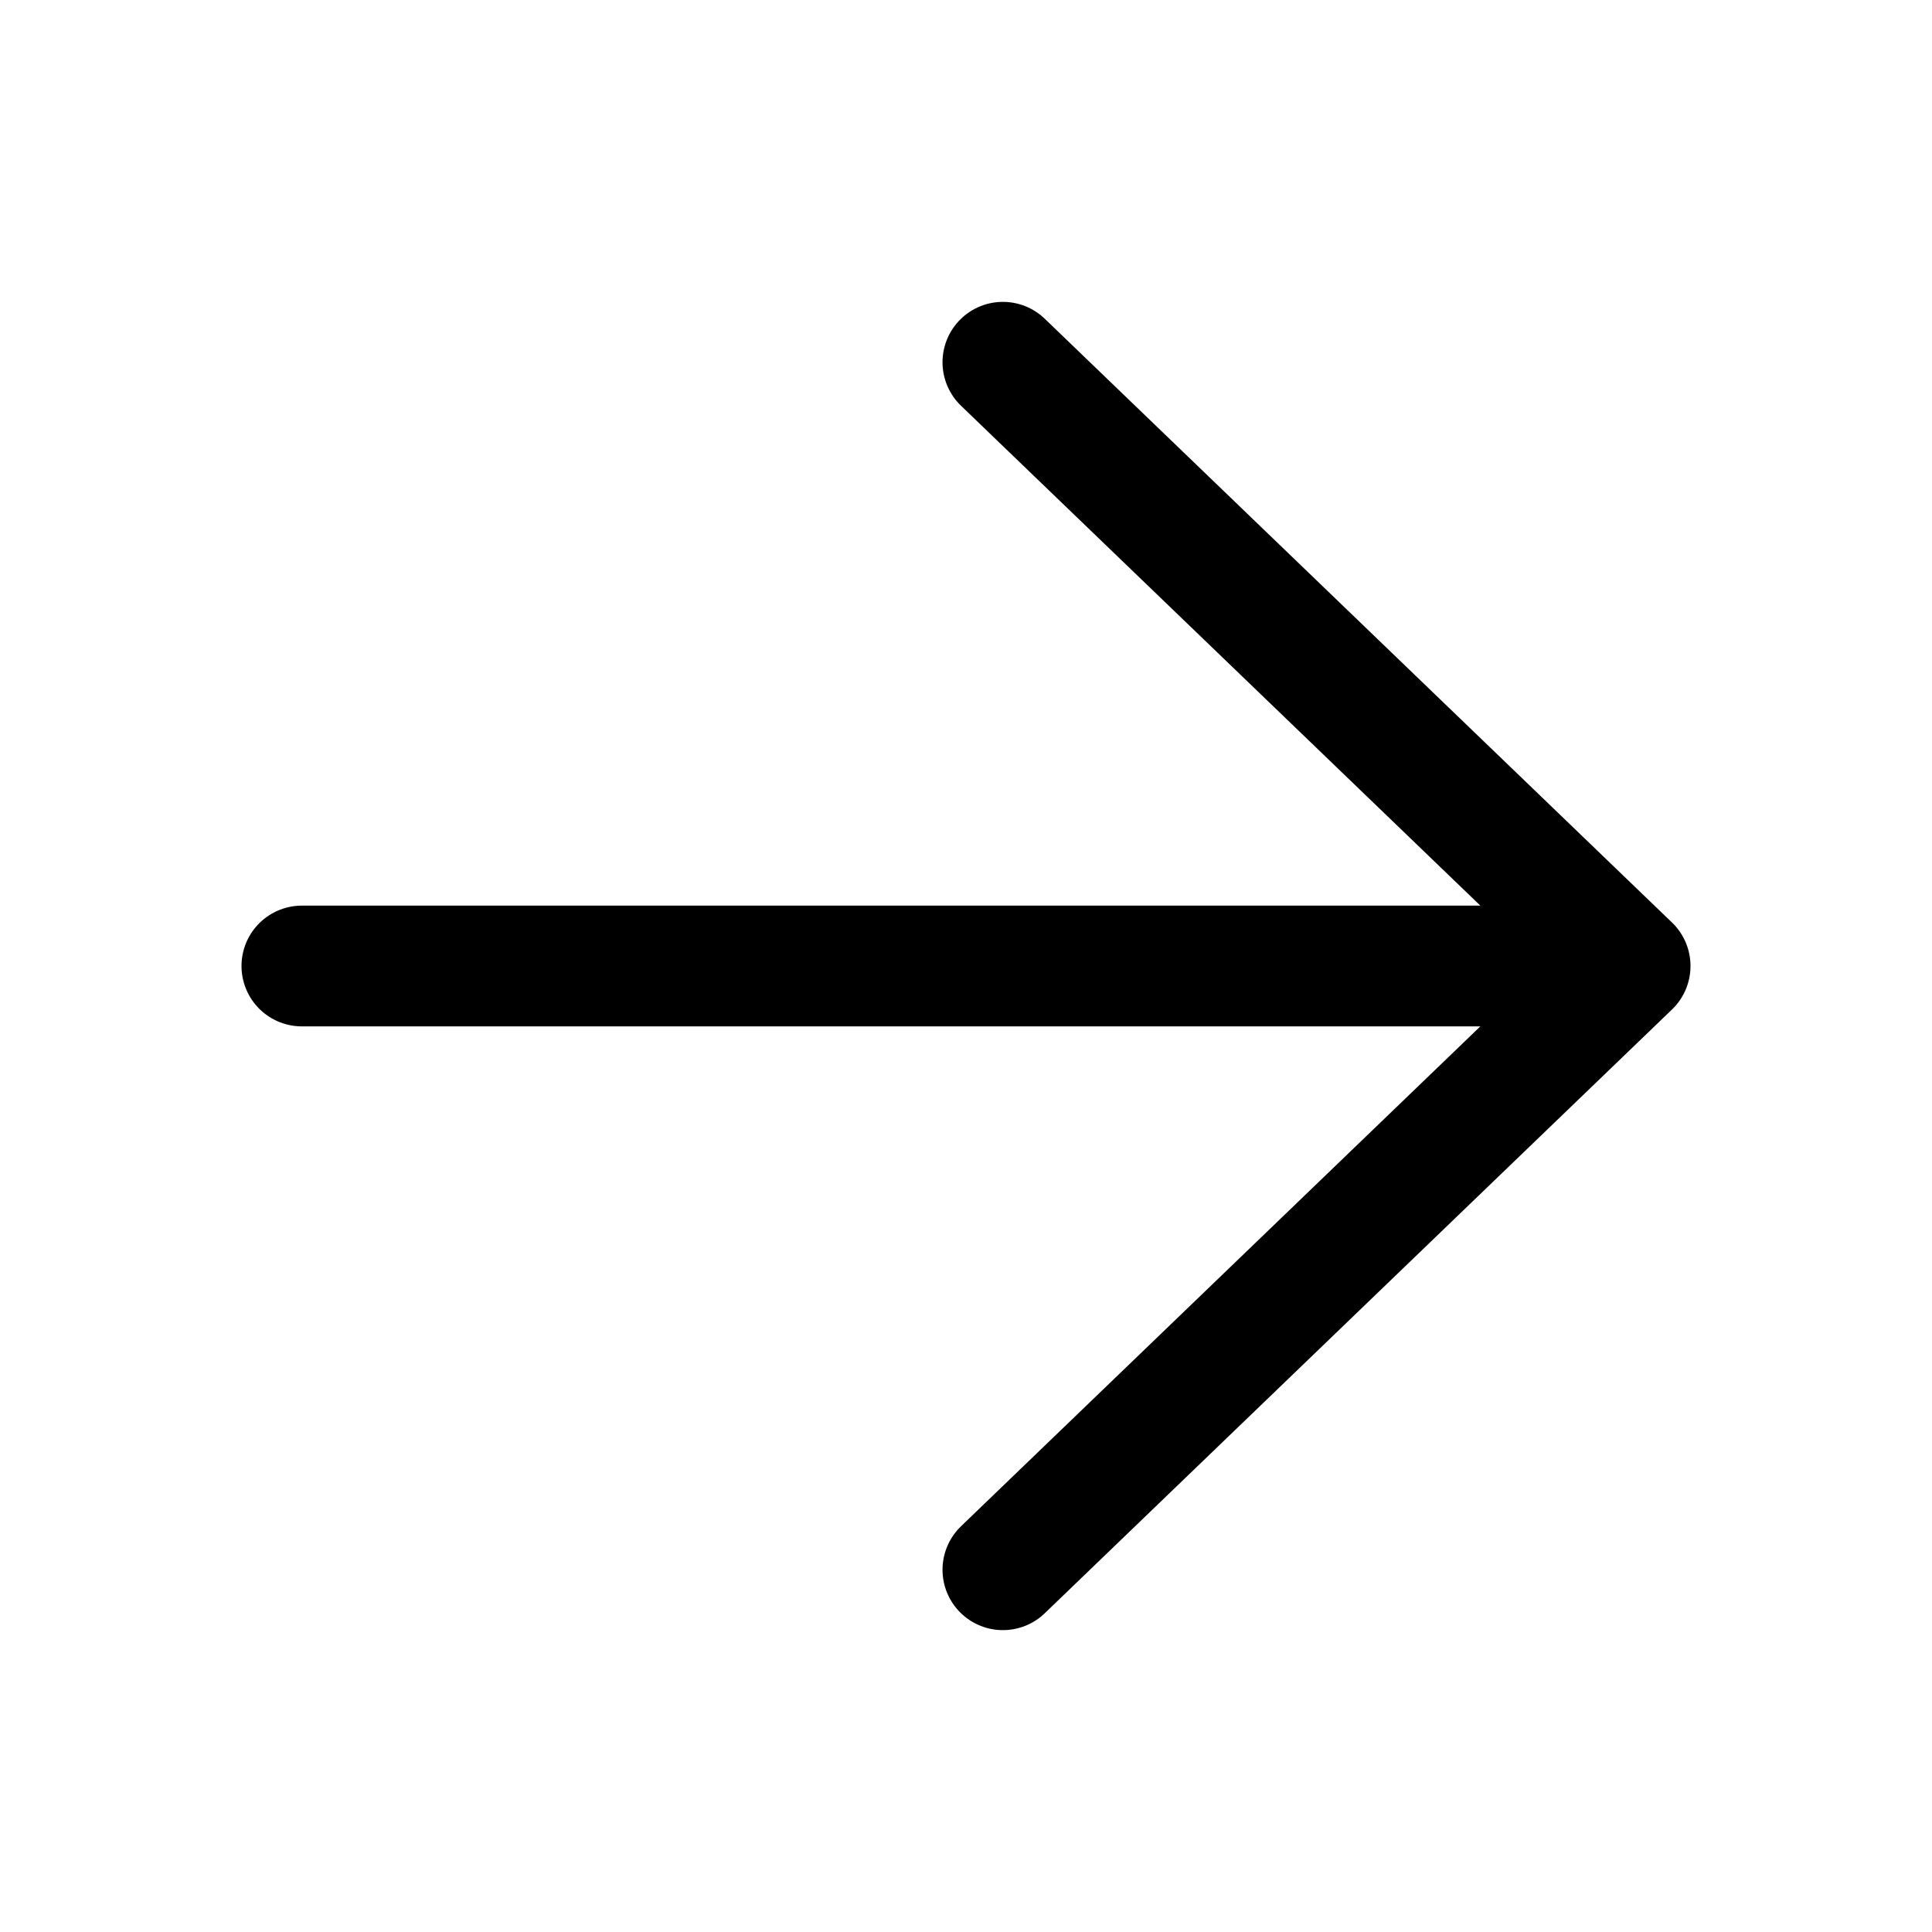
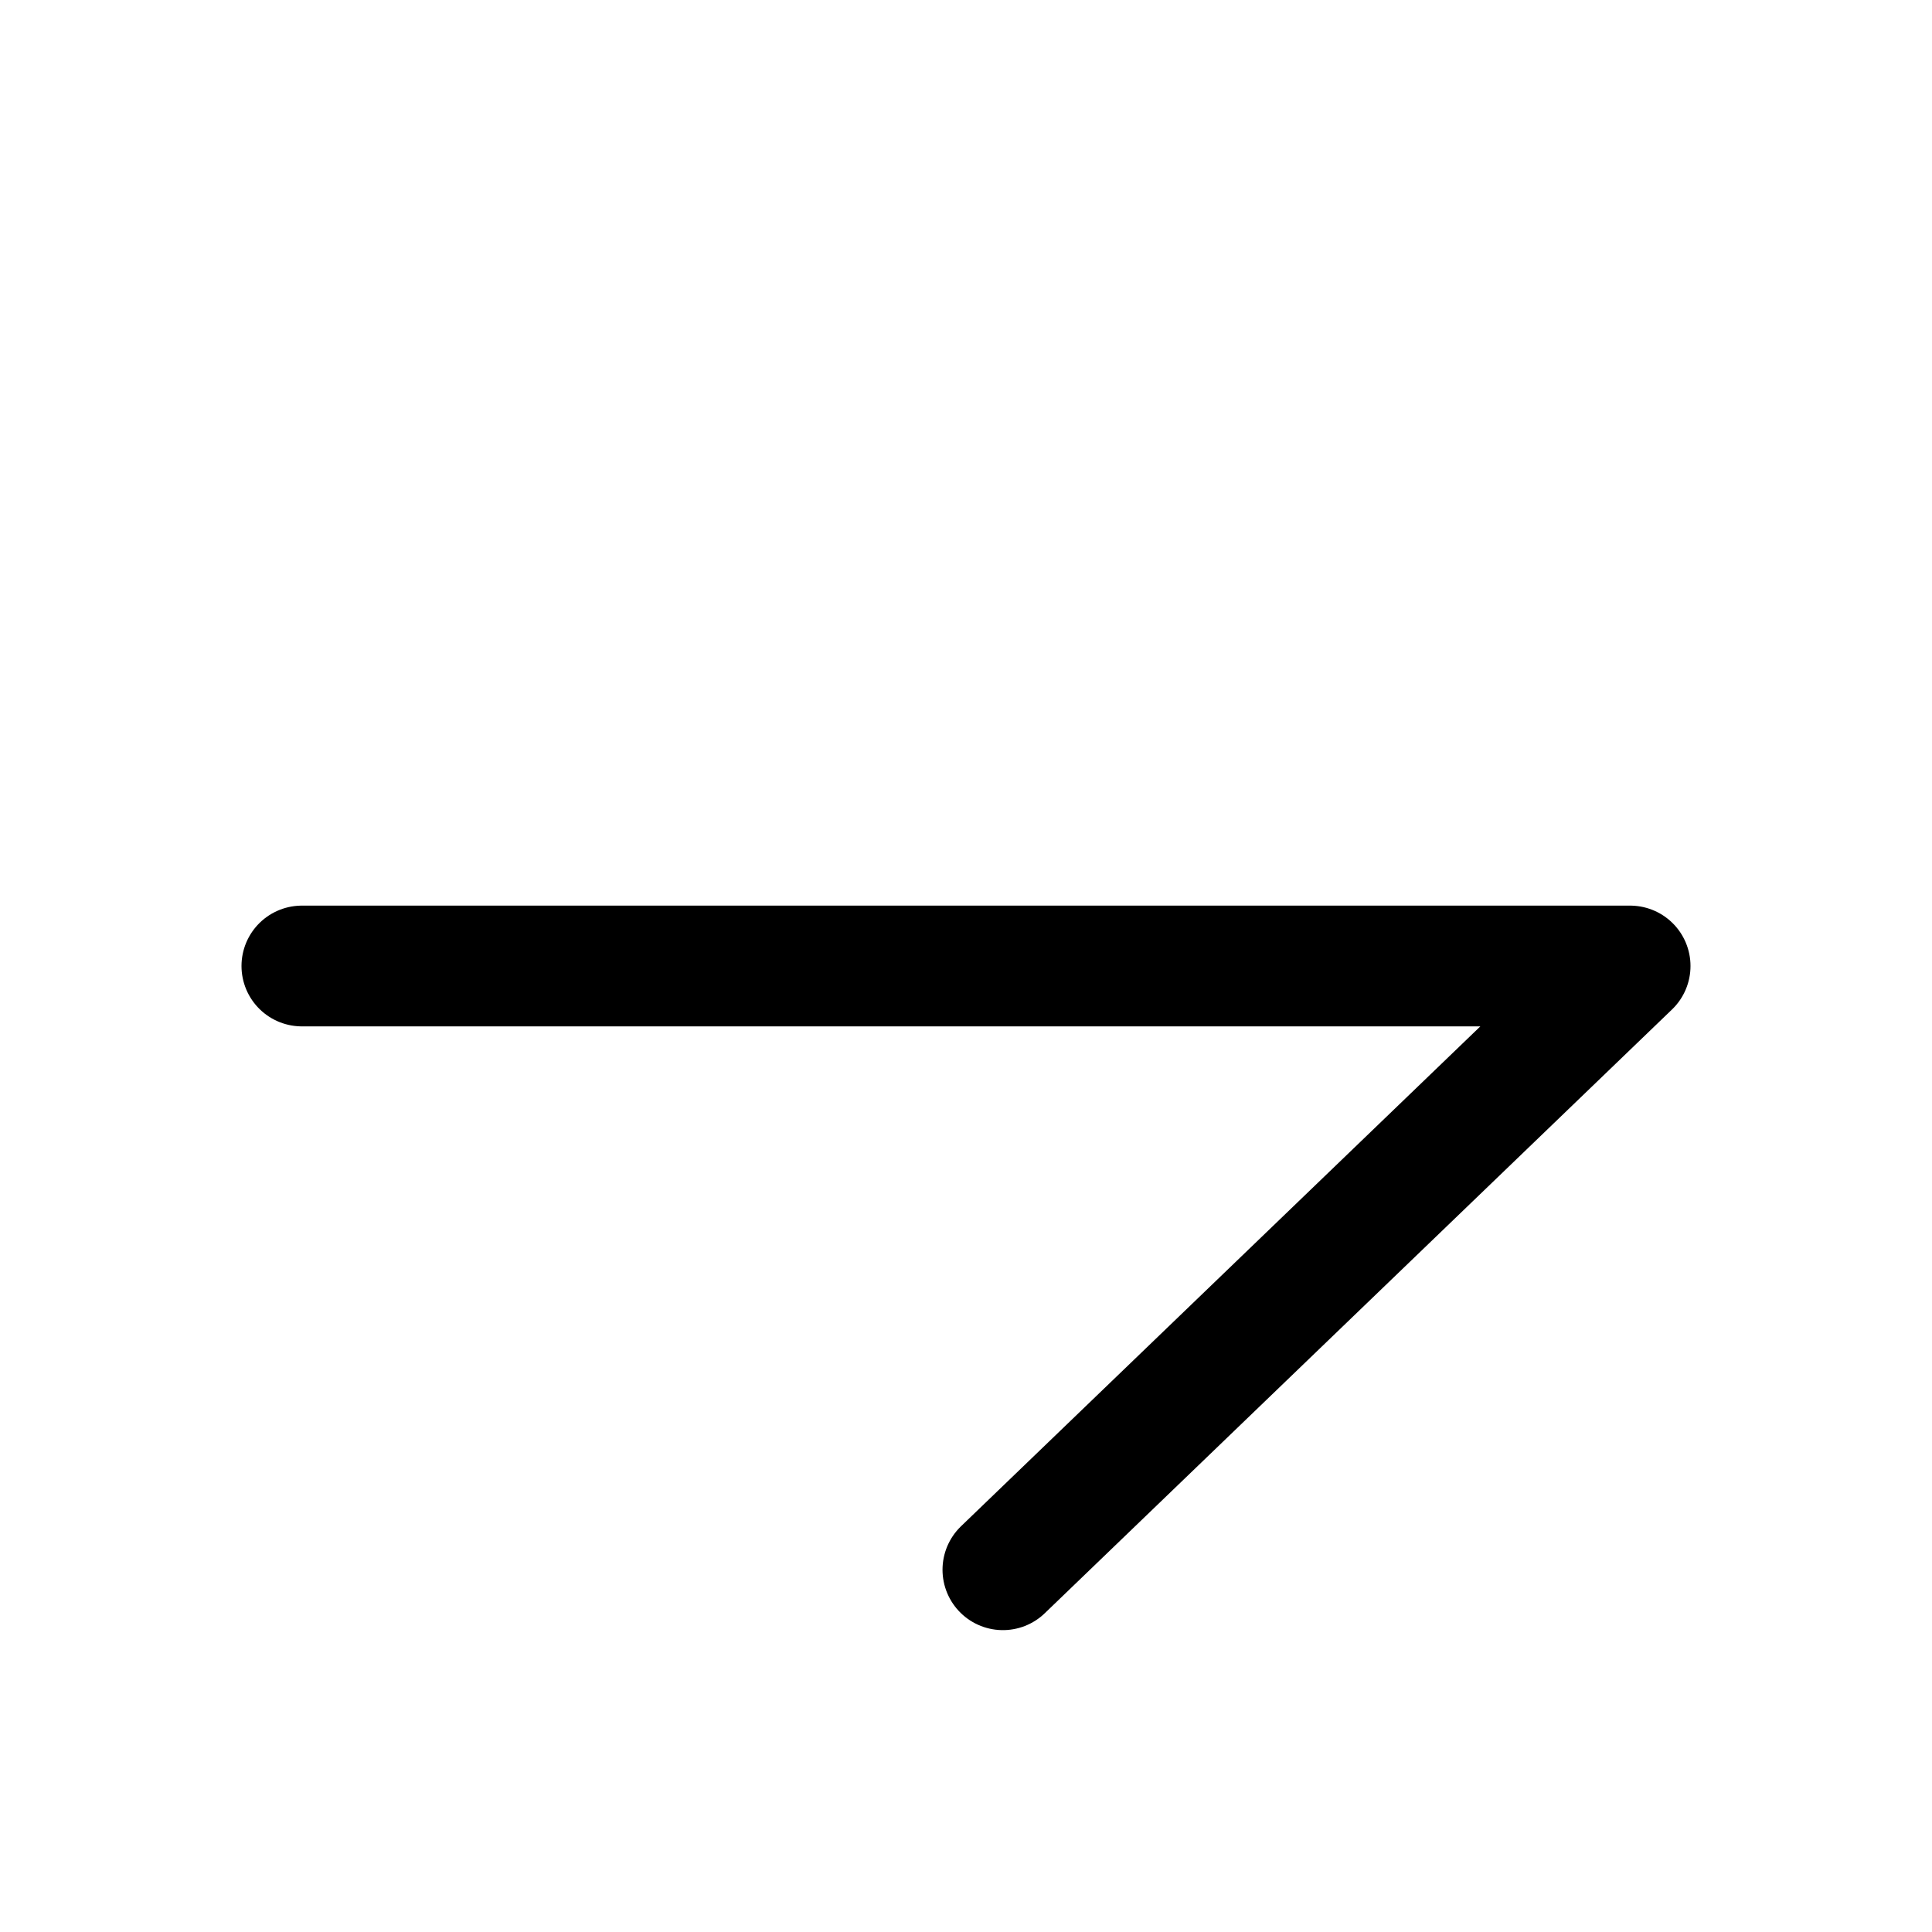
<svg xmlns="http://www.w3.org/2000/svg" width="32" height="32" viewBox="0 0 32 32" fill="none">
-   <path d="M5 16H27M27 16L16.611 6M27 16L16.611 26" stroke="black" stroke-width="2" stroke-linecap="round" stroke-linejoin="round" />
+   <path d="M5 16H27M27 16M27 16L16.611 26" stroke="black" stroke-width="2" stroke-linecap="round" stroke-linejoin="round" />
</svg>